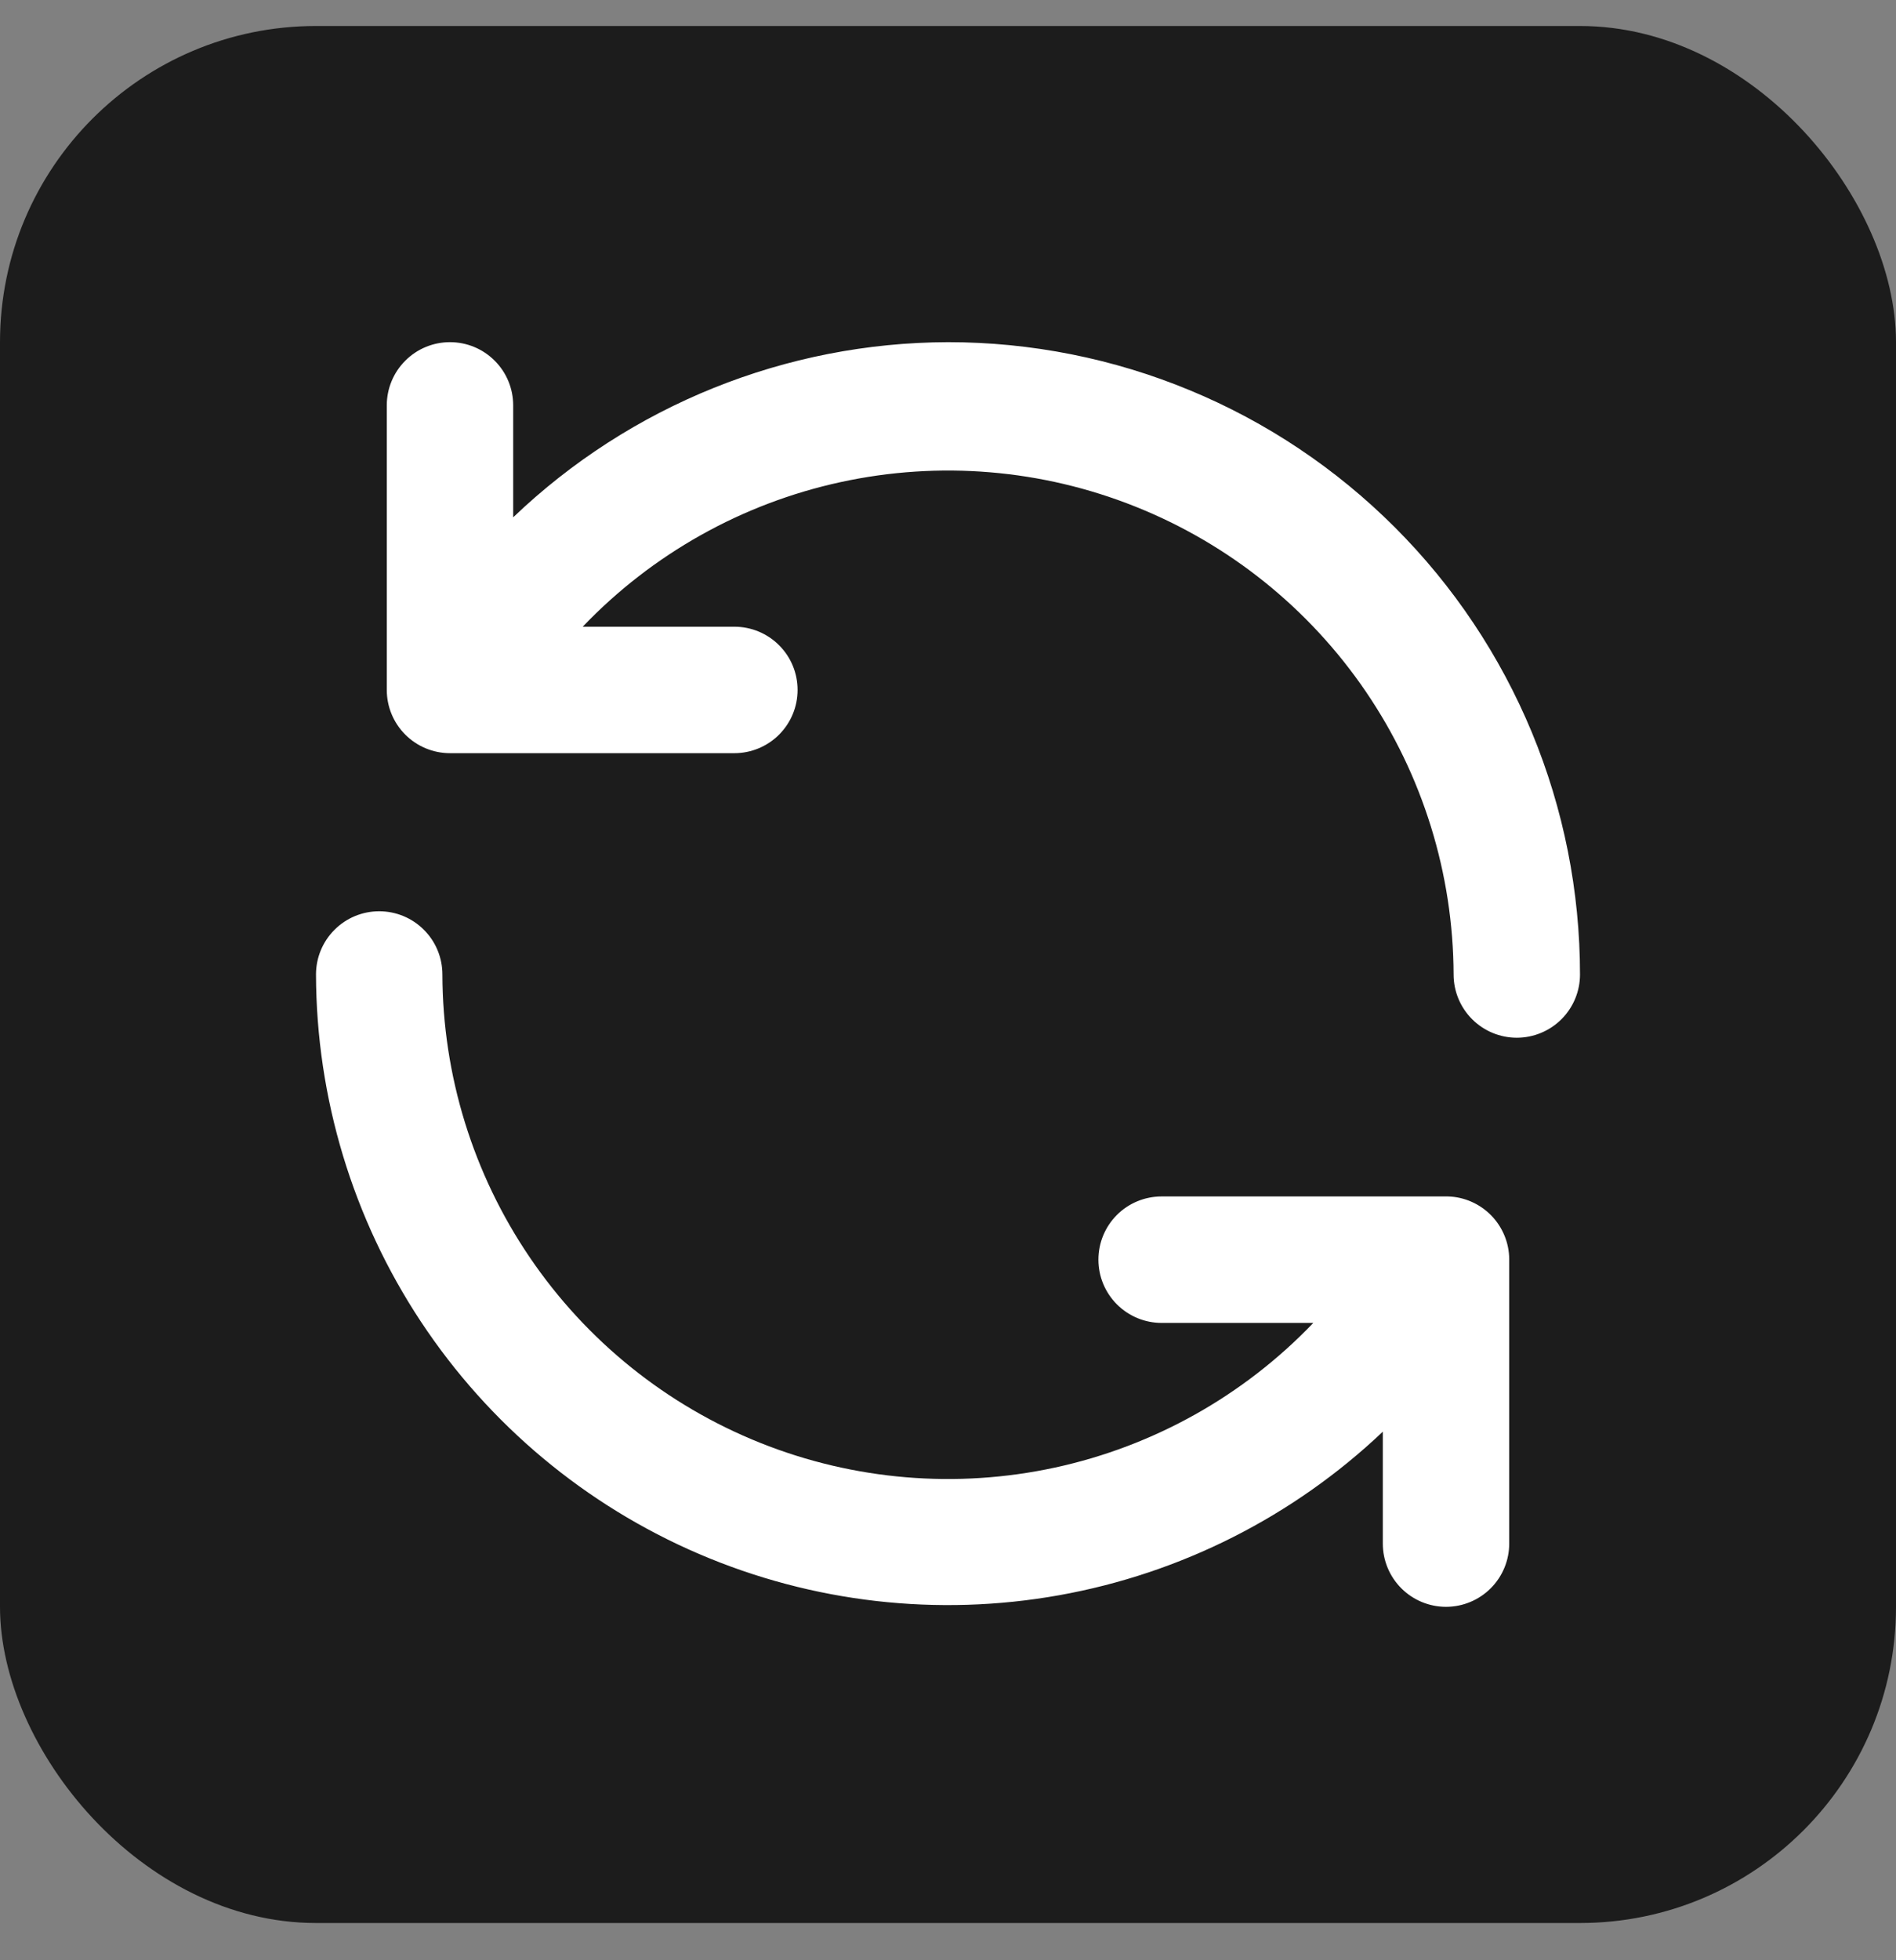
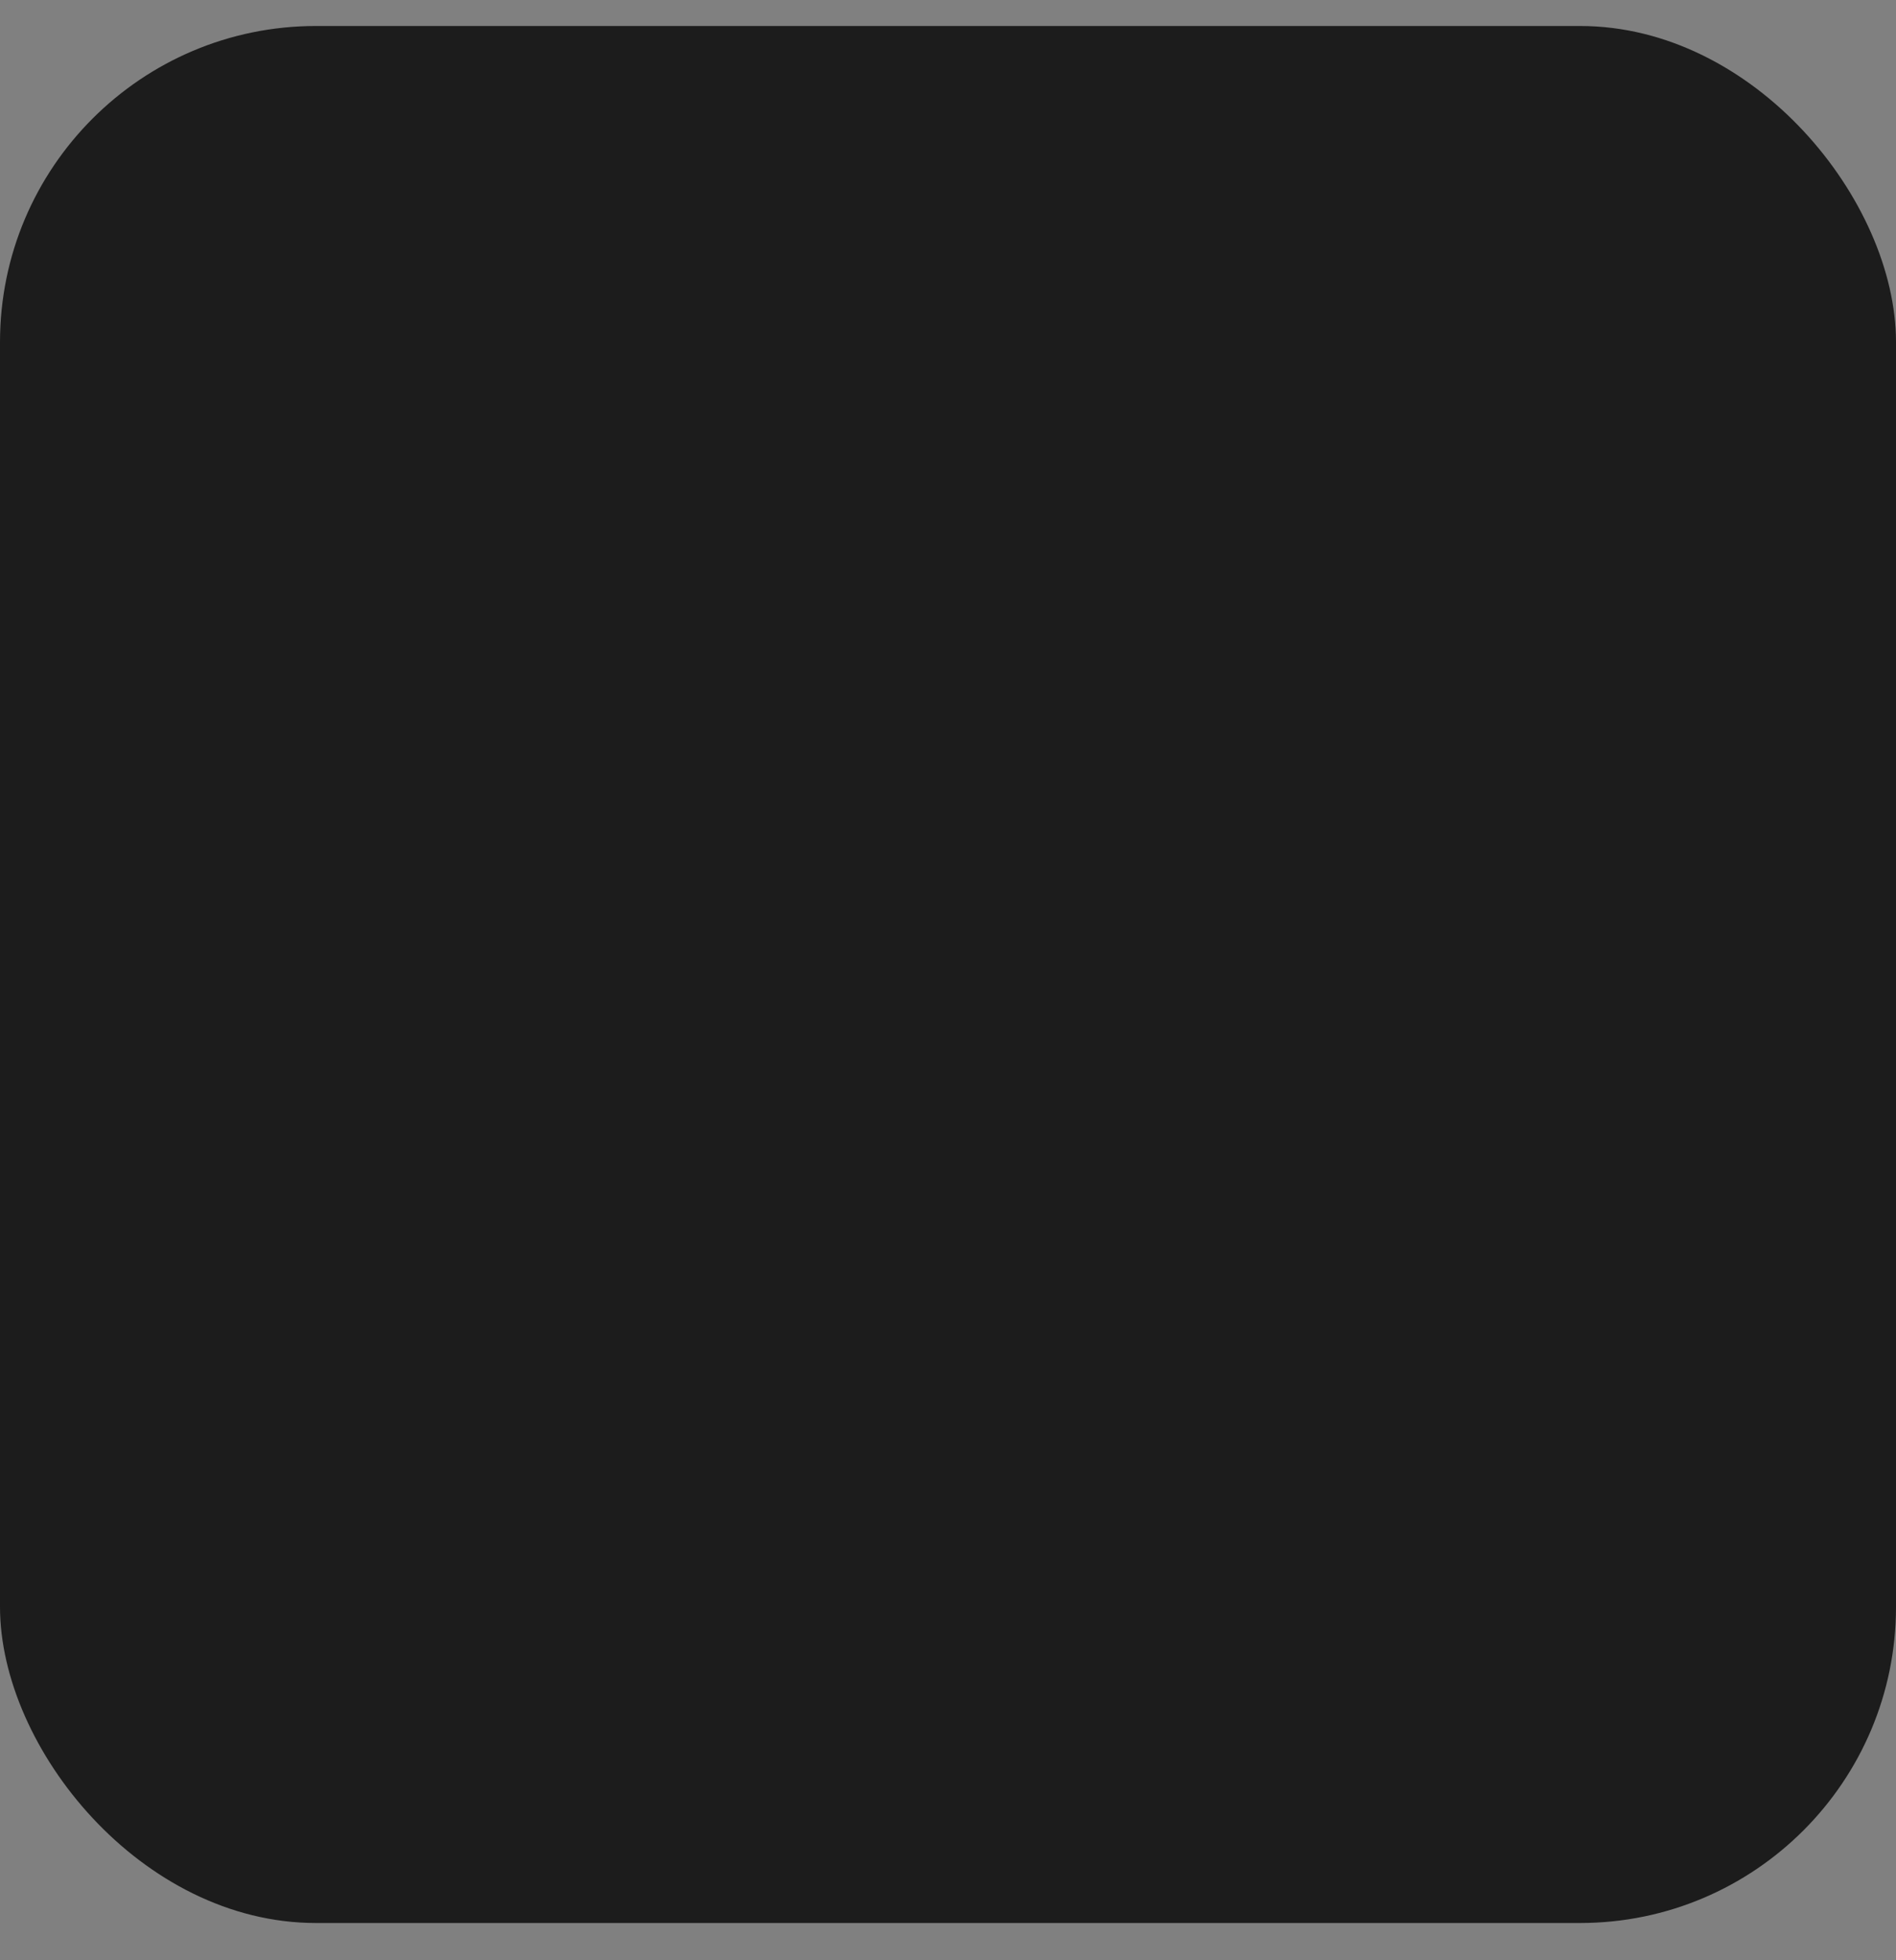
<svg xmlns="http://www.w3.org/2000/svg" width="30" height="31" viewBox="0 0 30 31" fill="none">
  <rect x="0" y="0" width="30" height="31" fill="#808080" stroke="none" />
  <rect y="0.411" width="30" height="30" rx="5" fill="#1C1C1C" />
-   <path d="M22.91 18.921H18.38C18.115 18.921 17.86 19.026 17.673 19.213C17.485 19.401 17.38 19.655 17.38 19.921C17.38 20.186 17.485 20.44 17.673 20.628C17.86 20.815 18.115 20.921 18.38 20.921H20.78C19.677 22.073 18.254 22.87 16.695 23.208C15.136 23.546 13.511 23.41 12.03 22.818C10.548 22.226 9.278 21.204 8.382 19.884C7.485 18.564 7.004 17.006 7 15.411C7 15.145 6.895 14.891 6.707 14.704C6.52 14.516 6.265 14.411 6 14.411C5.735 14.411 5.48 14.516 5.293 14.704C5.105 14.891 5 15.145 5 15.411C5.005 17.363 5.582 19.272 6.66 20.901C7.737 22.529 9.268 23.807 11.063 24.576C12.858 25.345 14.839 25.571 16.761 25.227C18.683 24.883 20.463 23.984 21.88 22.641V24.411C21.88 24.676 21.985 24.93 22.173 25.118C22.36 25.305 22.615 25.411 22.88 25.411C23.145 25.411 23.4 25.305 23.587 25.118C23.775 24.93 23.88 24.676 23.88 24.411V19.911C23.878 19.652 23.775 19.405 23.594 19.22C23.413 19.036 23.168 18.928 22.91 18.921ZM15 5.411C12.436 5.418 9.973 6.41 8.12 8.181V6.411C8.12 6.145 8.015 5.891 7.827 5.704C7.64 5.516 7.385 5.411 7.12 5.411C6.855 5.411 6.6 5.516 6.413 5.704C6.225 5.891 6.12 6.145 6.12 6.411V10.911C6.12 11.176 6.225 11.43 6.413 11.618C6.6 11.805 6.855 11.911 7.12 11.911H11.62C11.885 11.911 12.14 11.805 12.327 11.618C12.515 11.43 12.62 11.176 12.62 10.911C12.62 10.645 12.515 10.391 12.327 10.204C12.14 10.016 11.885 9.911 11.62 9.911H9.22C10.322 8.759 11.744 7.962 13.302 7.624C14.861 7.285 16.485 7.42 17.966 8.012C19.447 8.603 20.717 9.623 21.614 10.941C22.511 12.26 22.994 13.816 23 15.411C23 15.676 23.105 15.93 23.293 16.118C23.48 16.305 23.735 16.411 24 16.411C24.265 16.411 24.52 16.305 24.707 16.118C24.895 15.93 25 15.676 25 15.411C25 14.097 24.741 12.797 24.239 11.584C23.736 10.371 23 9.268 22.071 8.34C21.142 7.411 20.04 6.674 18.827 6.172C17.614 5.669 16.313 5.411 15 5.411Z" fill="white" />
</svg>